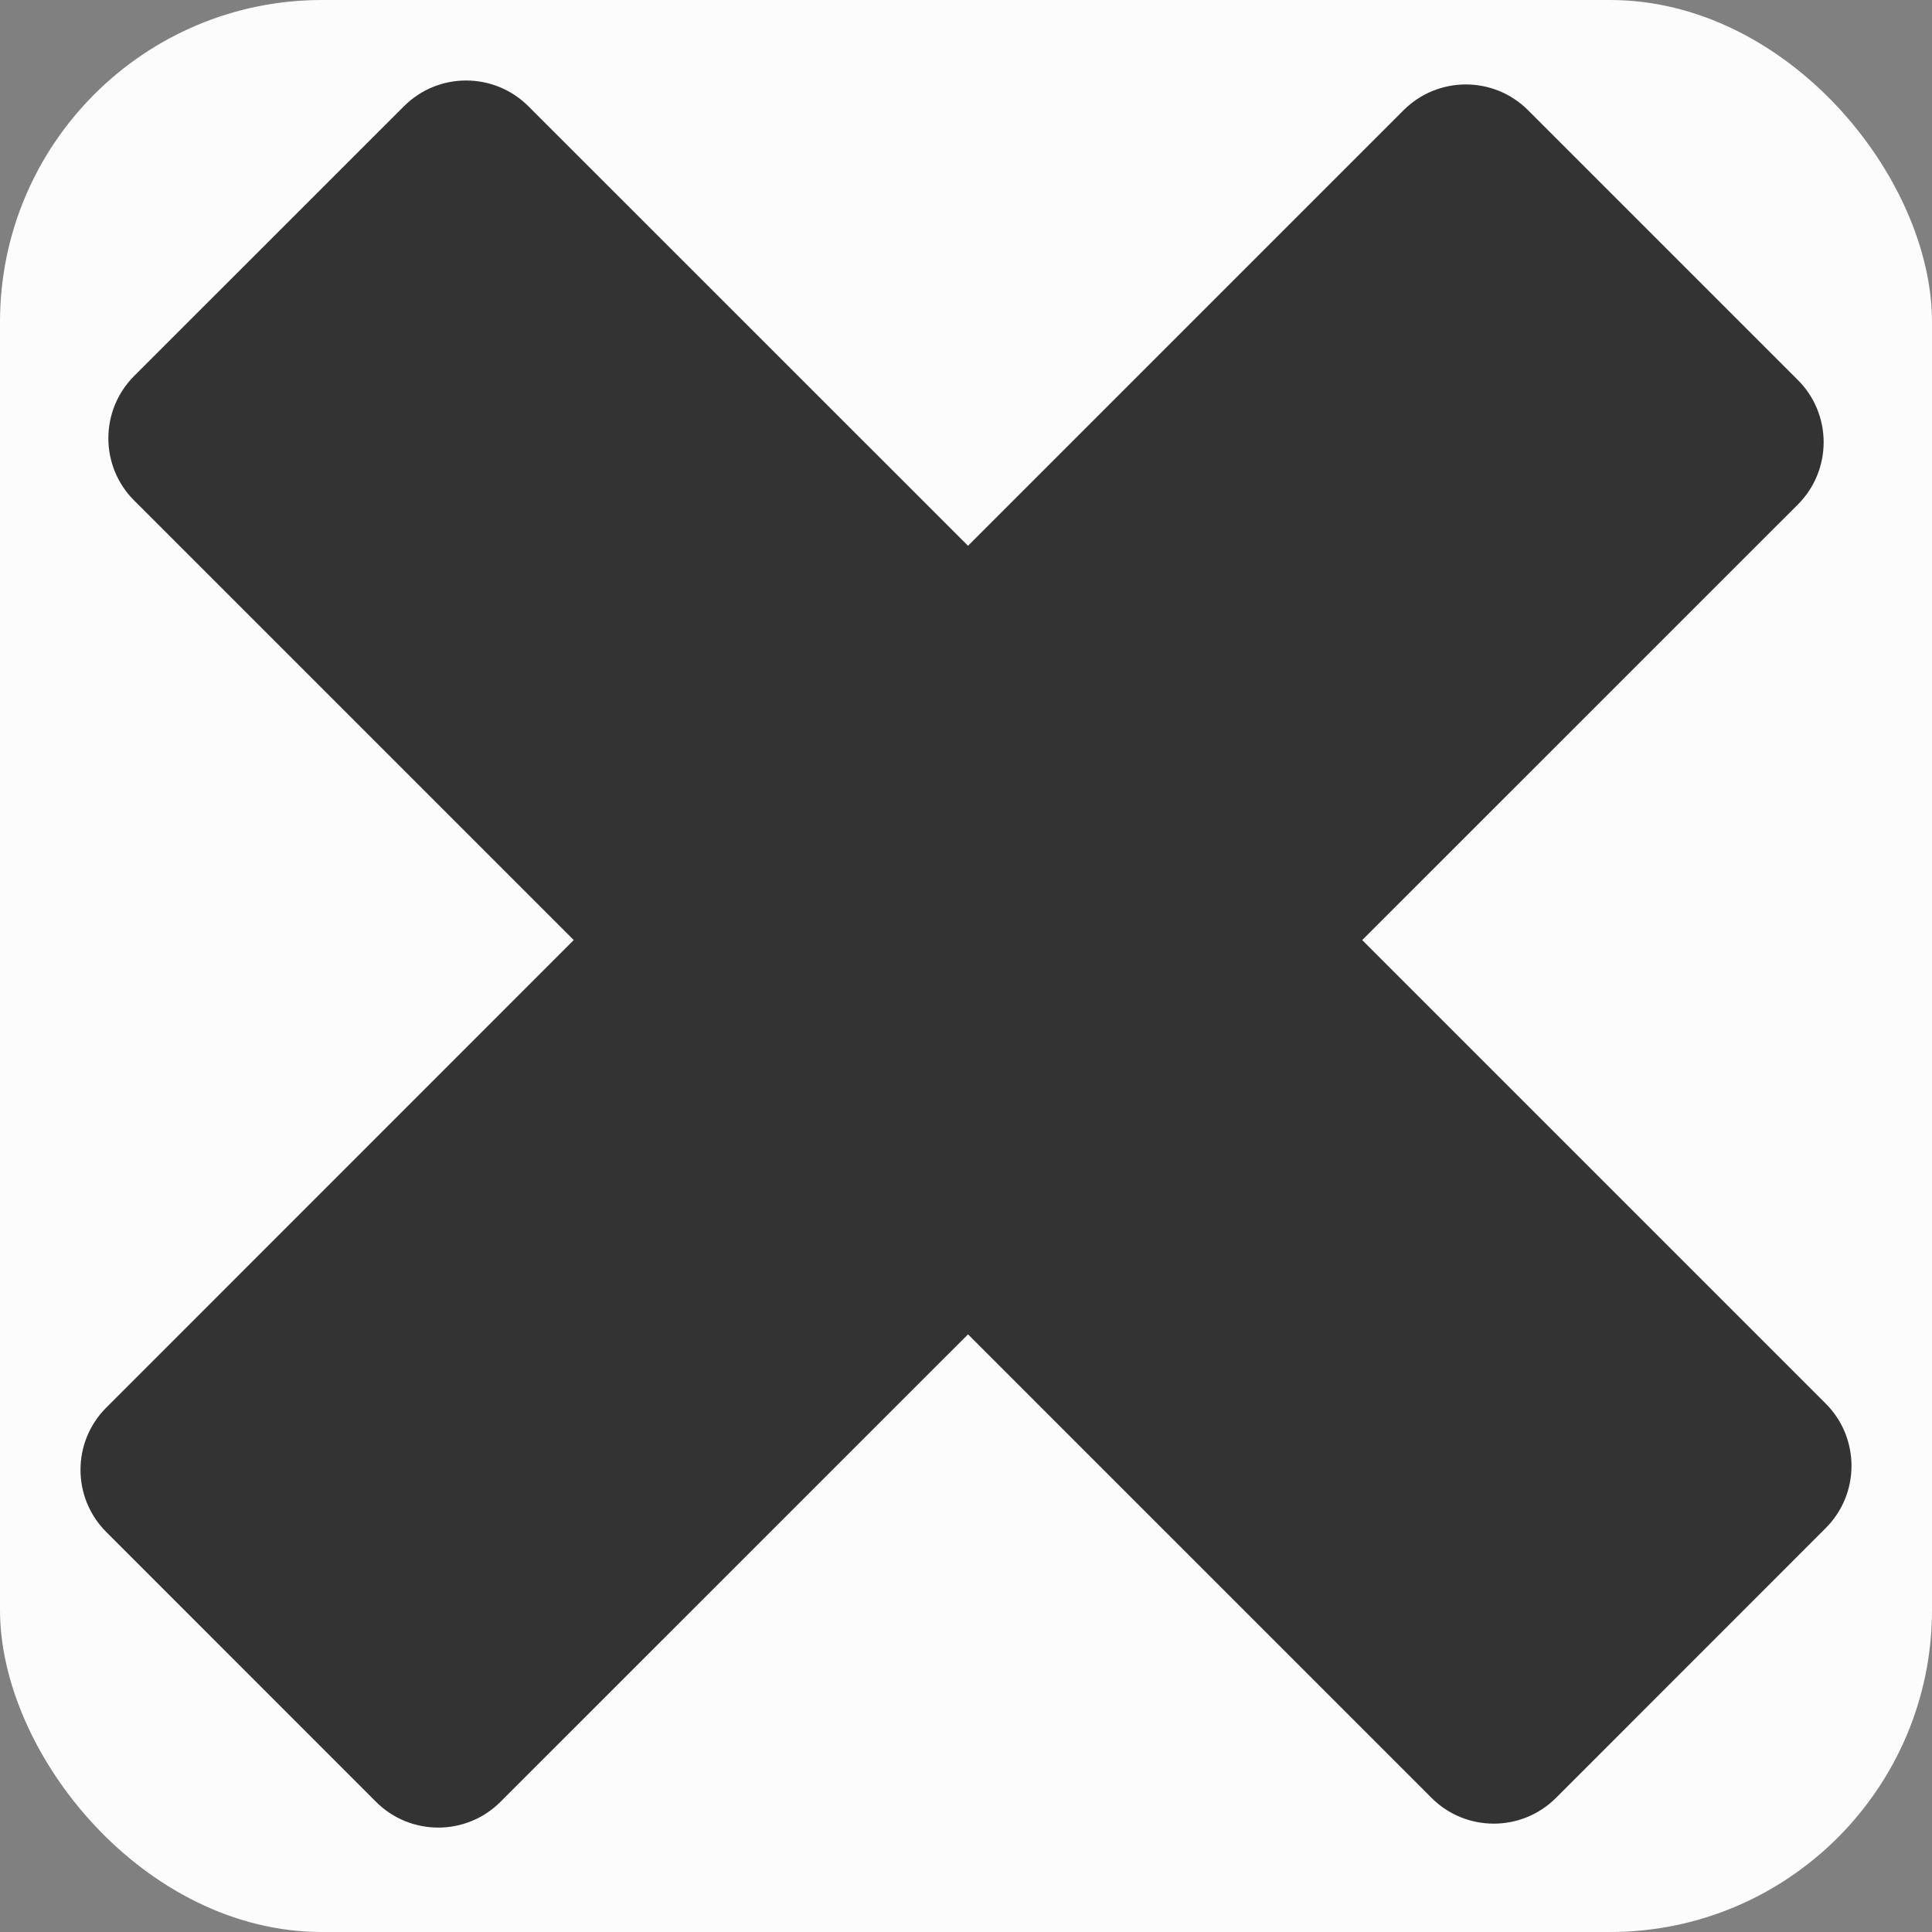
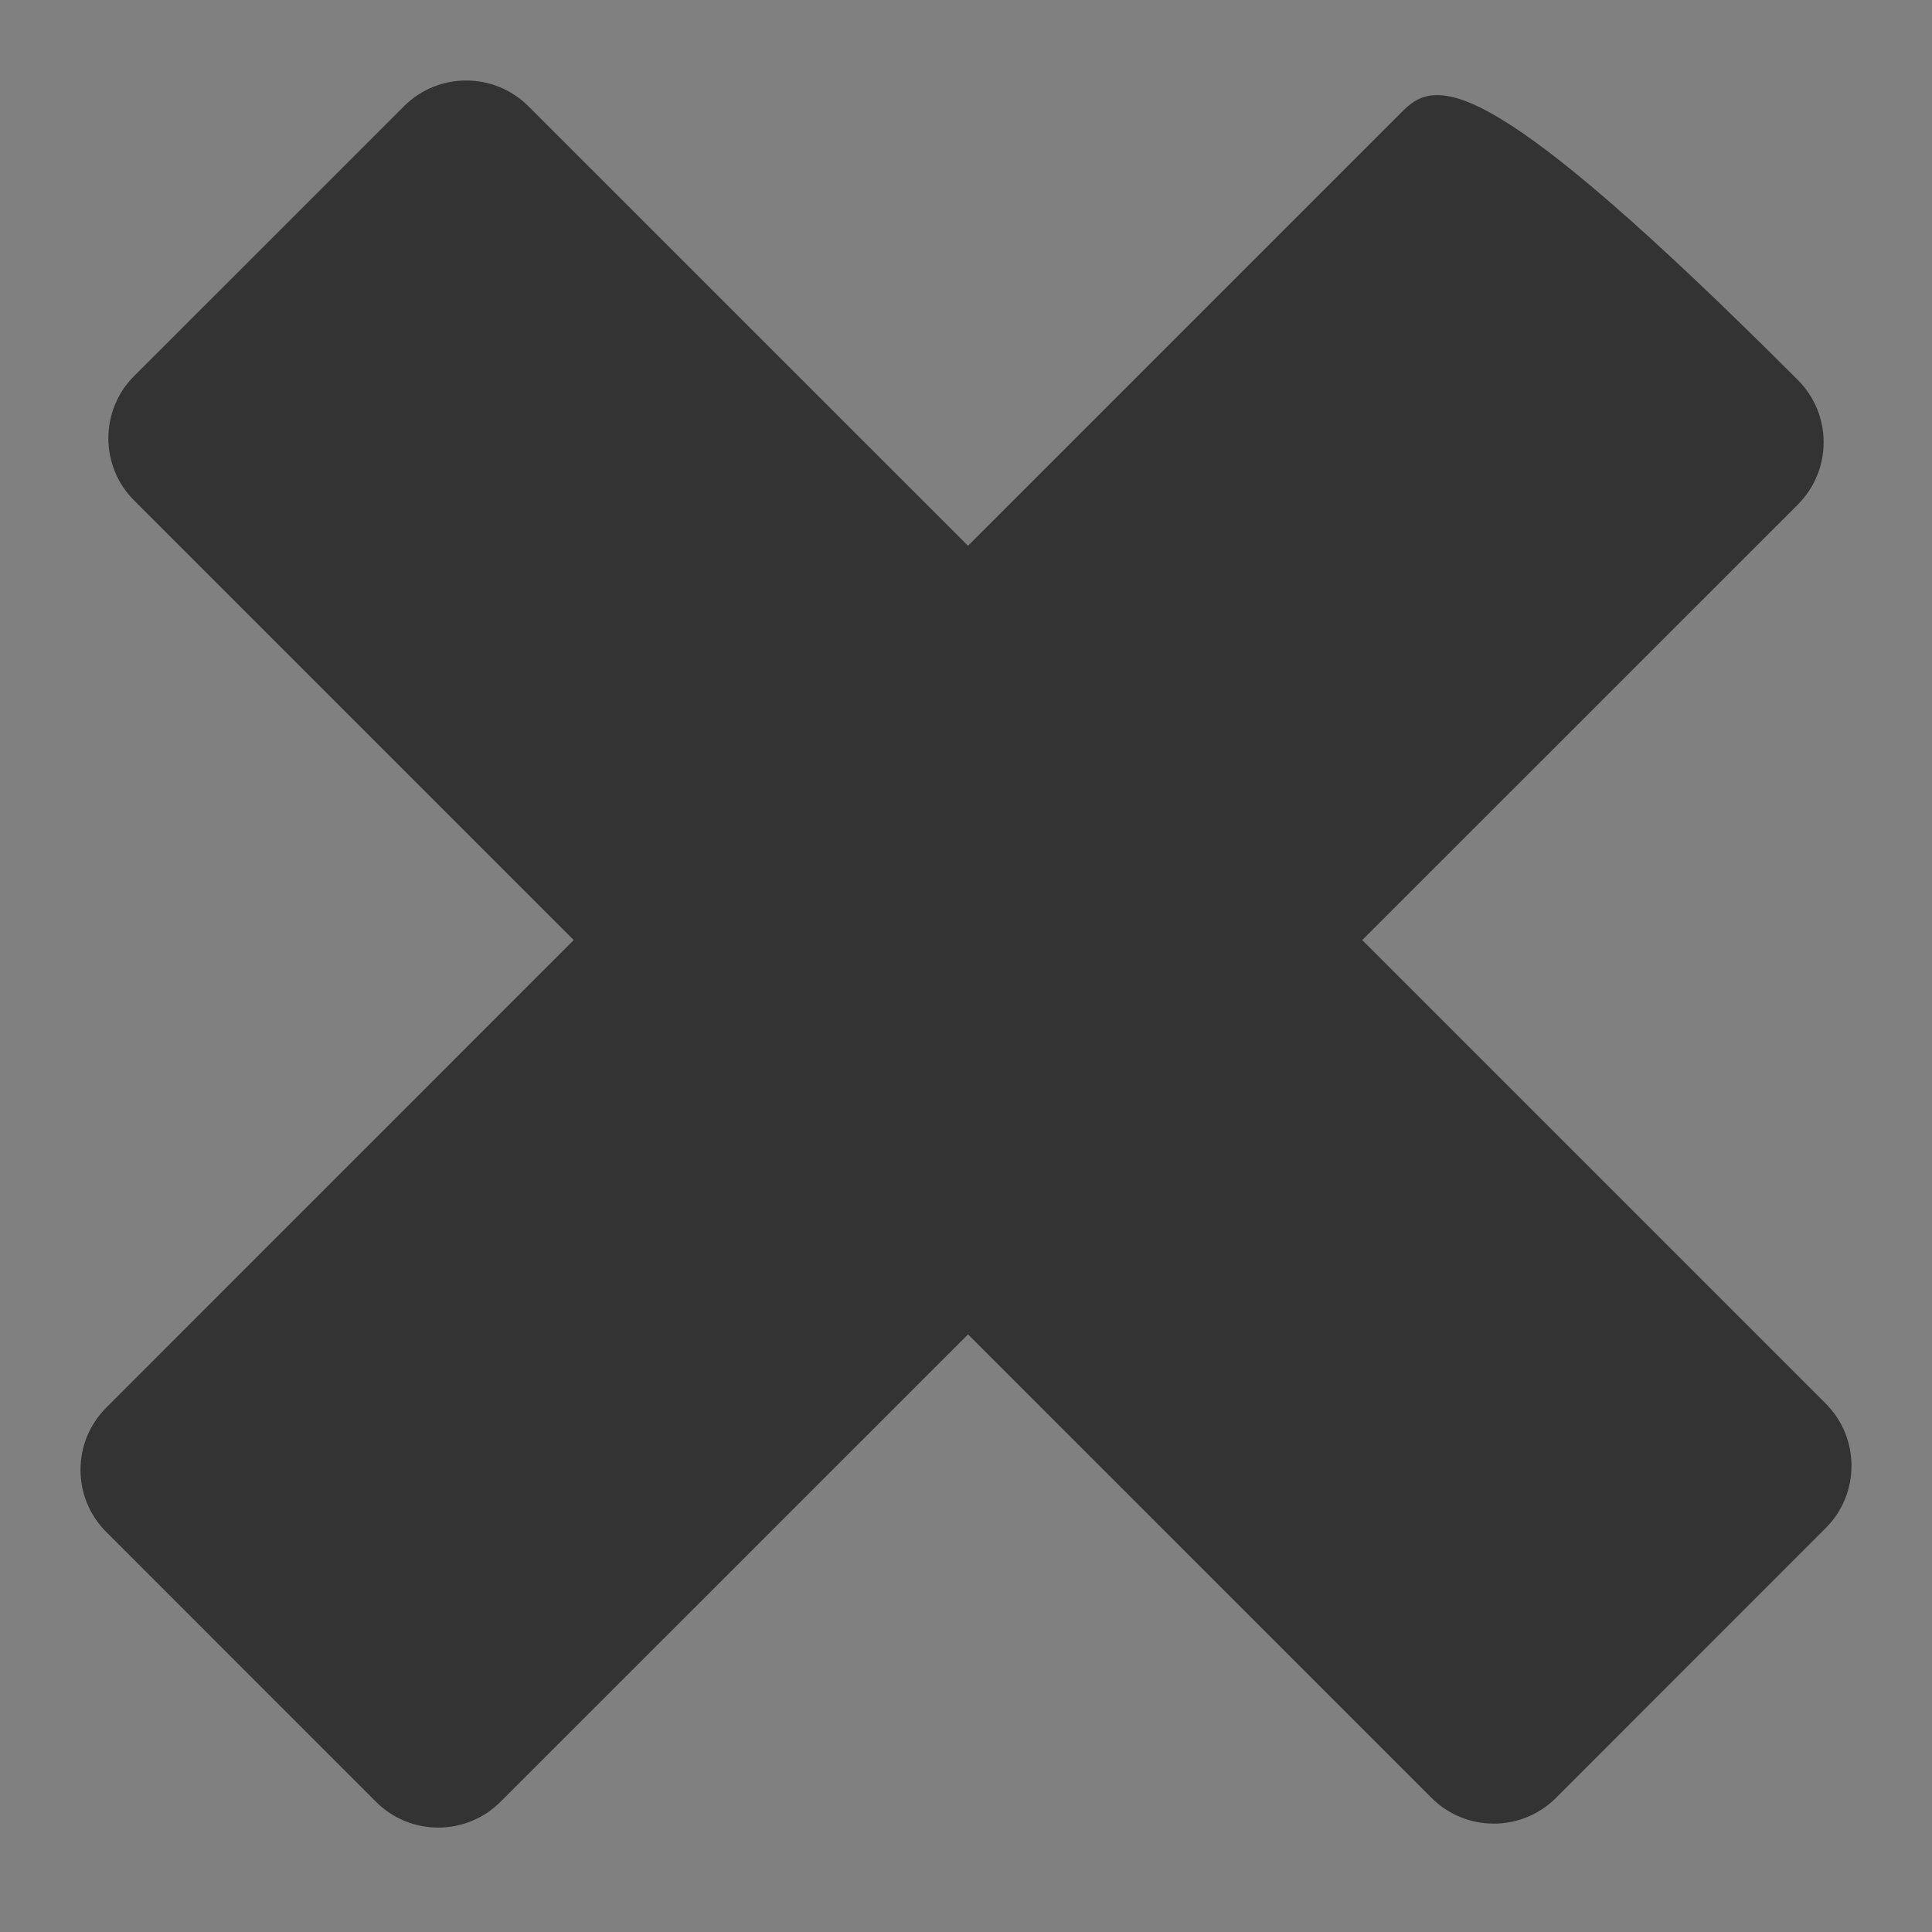
<svg xmlns="http://www.w3.org/2000/svg" width="24" height="24" viewBox="0 0 24 24" fill="none">
  <rect x="0" y="0" width="24" height="24" fill="#808080" stroke="none" />
-   <rect width="24" height="24" rx="4" fill="#FCFCFD" />
-   <path fill-rule="evenodd" clip-rule="evenodd" d="M1.667 4.67C1.239 5.098 1.239 5.791 1.667 6.218L7.127 11.678L1.321 17.485C0.893 17.912 0.893 18.605 1.321 19.032L4.67 22.382C5.098 22.81 5.791 22.81 6.218 22.382L12.025 16.576L17.782 22.333C18.209 22.761 18.902 22.761 19.33 22.333L22.679 18.983C23.107 18.556 23.107 17.863 22.679 17.435L16.922 11.678L22.333 6.268C22.761 5.84 22.761 5.147 22.333 4.72L18.983 1.37C18.556 0.942 17.863 0.942 17.435 1.37L12.025 6.78L6.565 1.321C6.137 0.893 5.444 0.893 5.017 1.321L1.667 4.67Z" fill="#333333" />
+   <path fill-rule="evenodd" clip-rule="evenodd" d="M1.667 4.67C1.239 5.098 1.239 5.791 1.667 6.218L7.127 11.678L1.321 17.485C0.893 17.912 0.893 18.605 1.321 19.032L4.67 22.382C5.098 22.81 5.791 22.81 6.218 22.382L12.025 16.576L17.782 22.333C18.209 22.761 18.902 22.761 19.33 22.333L22.679 18.983C23.107 18.556 23.107 17.863 22.679 17.435L16.922 11.678L22.333 6.268C22.761 5.84 22.761 5.147 22.333 4.72C18.556 0.942 17.863 0.942 17.435 1.37L12.025 6.78L6.565 1.321C6.137 0.893 5.444 0.893 5.017 1.321L1.667 4.67Z" fill="#333333" />
</svg>